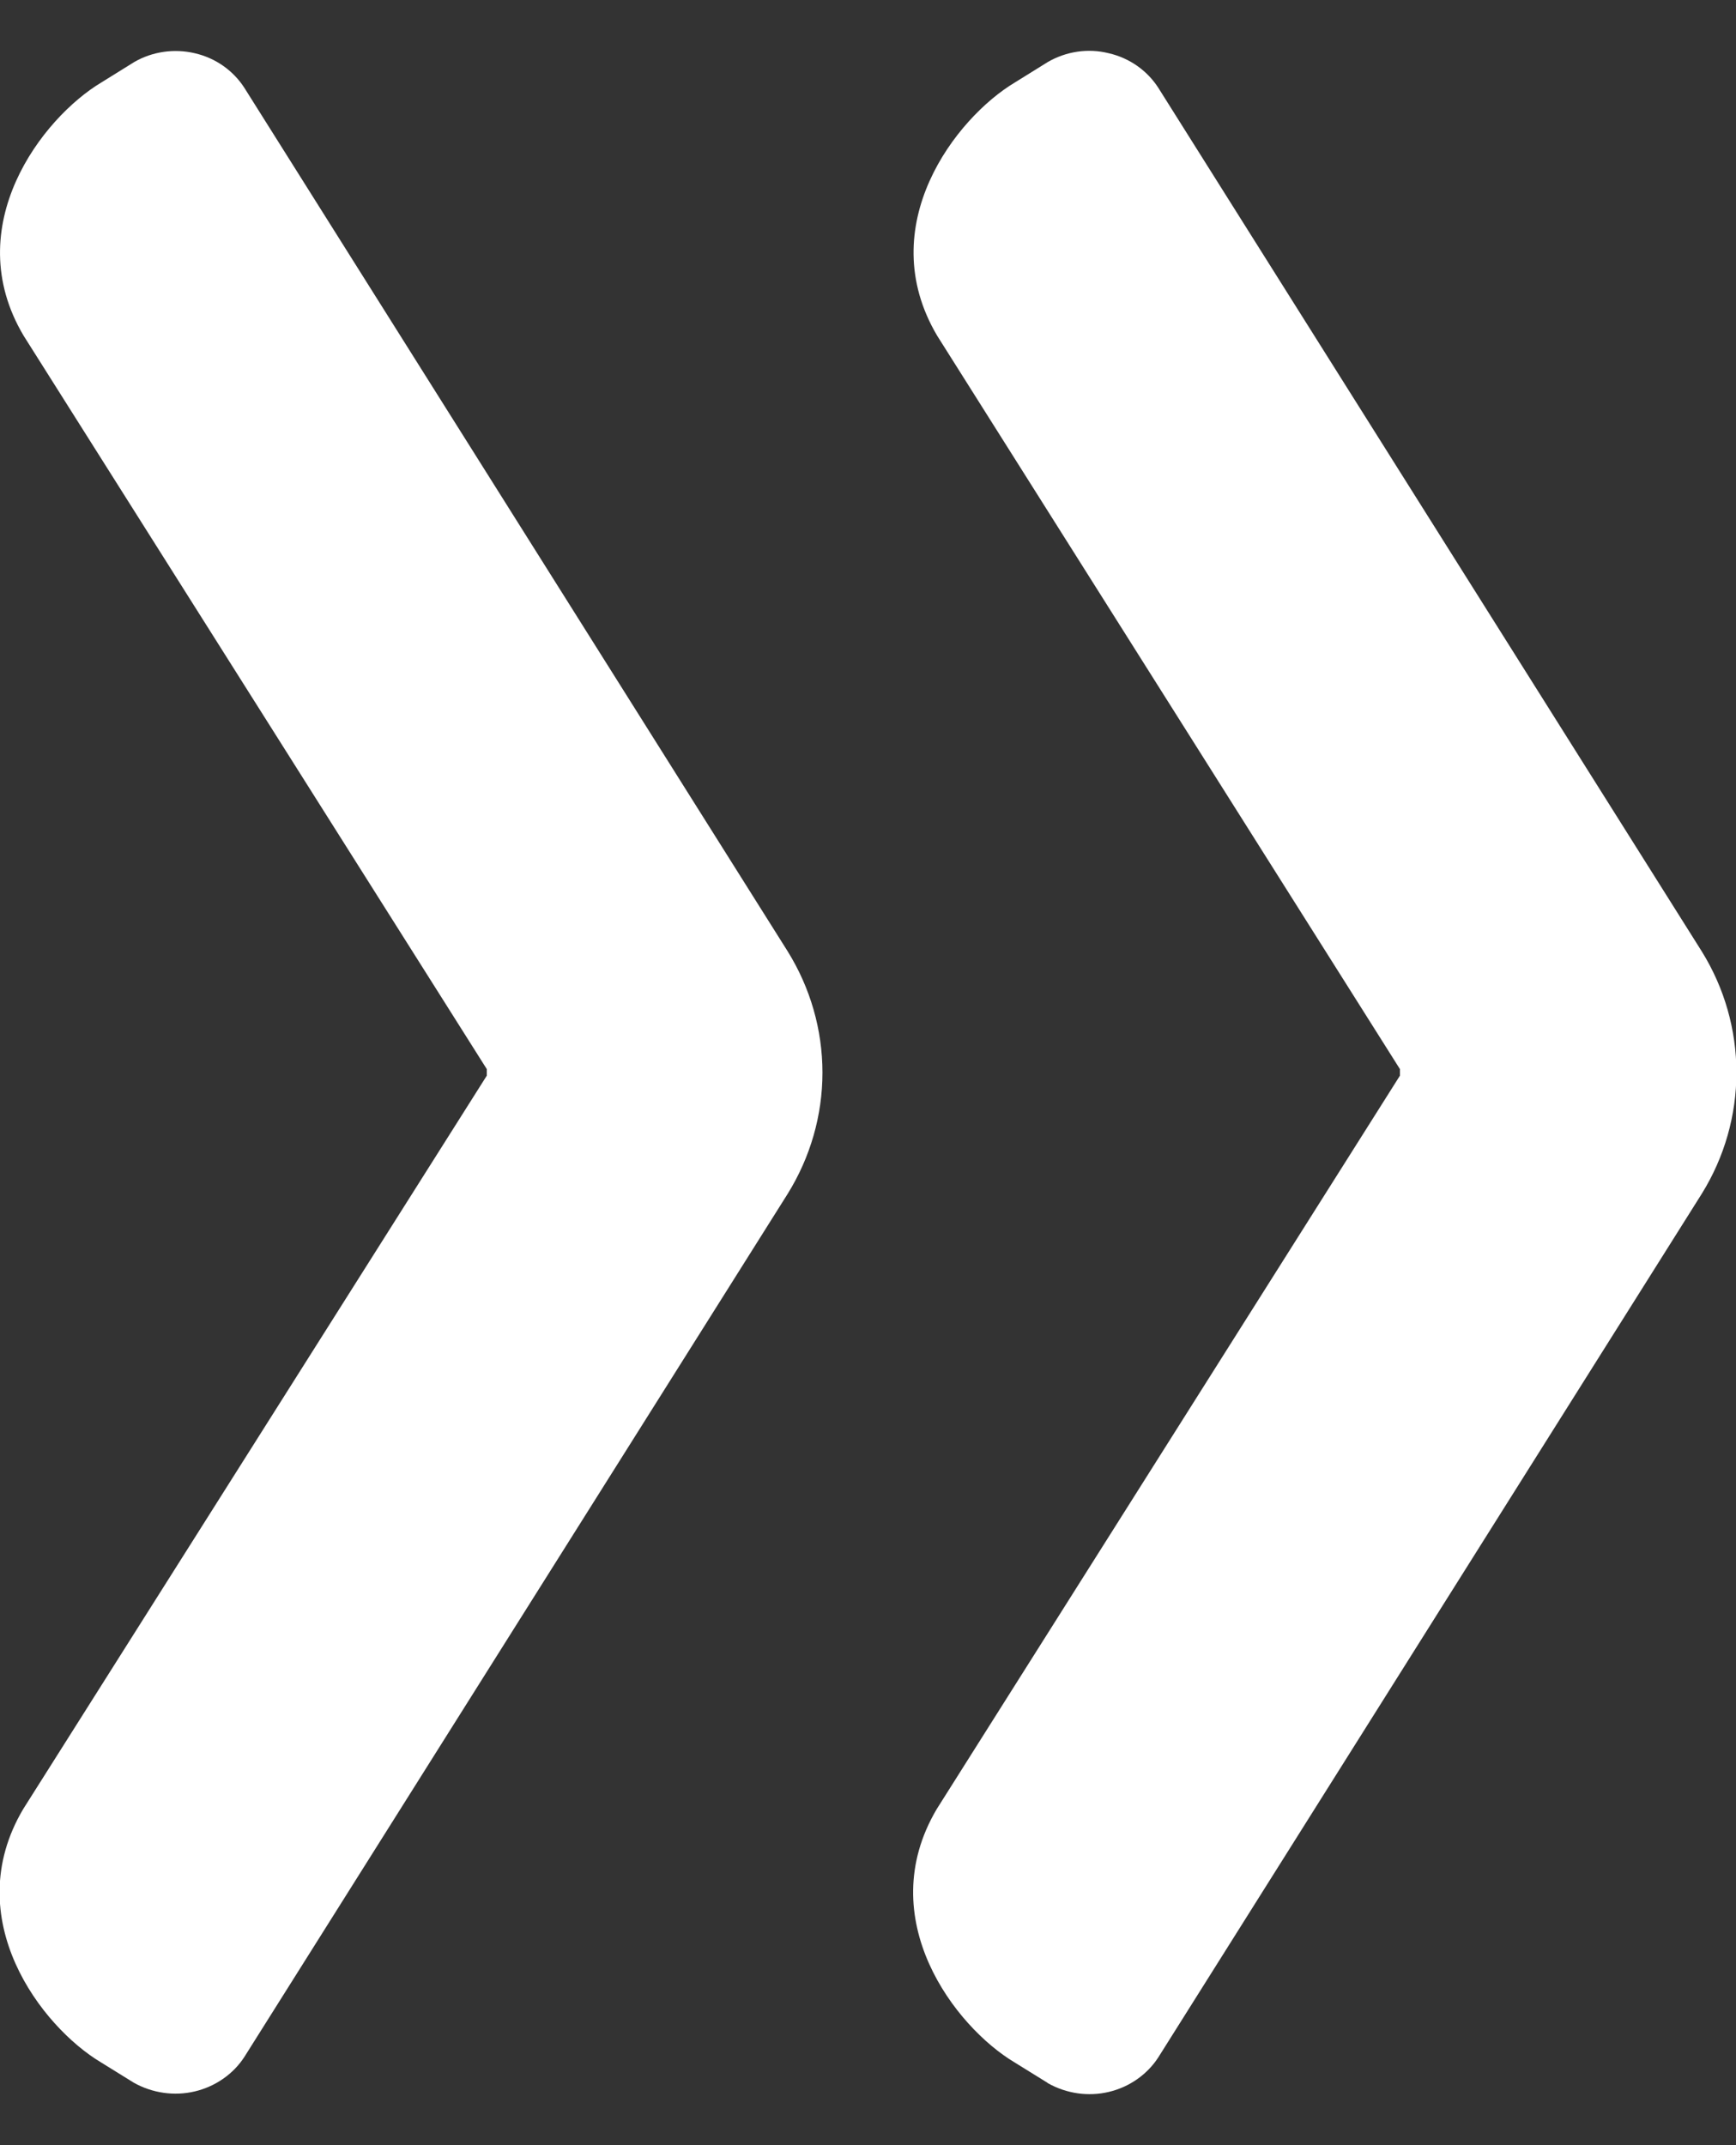
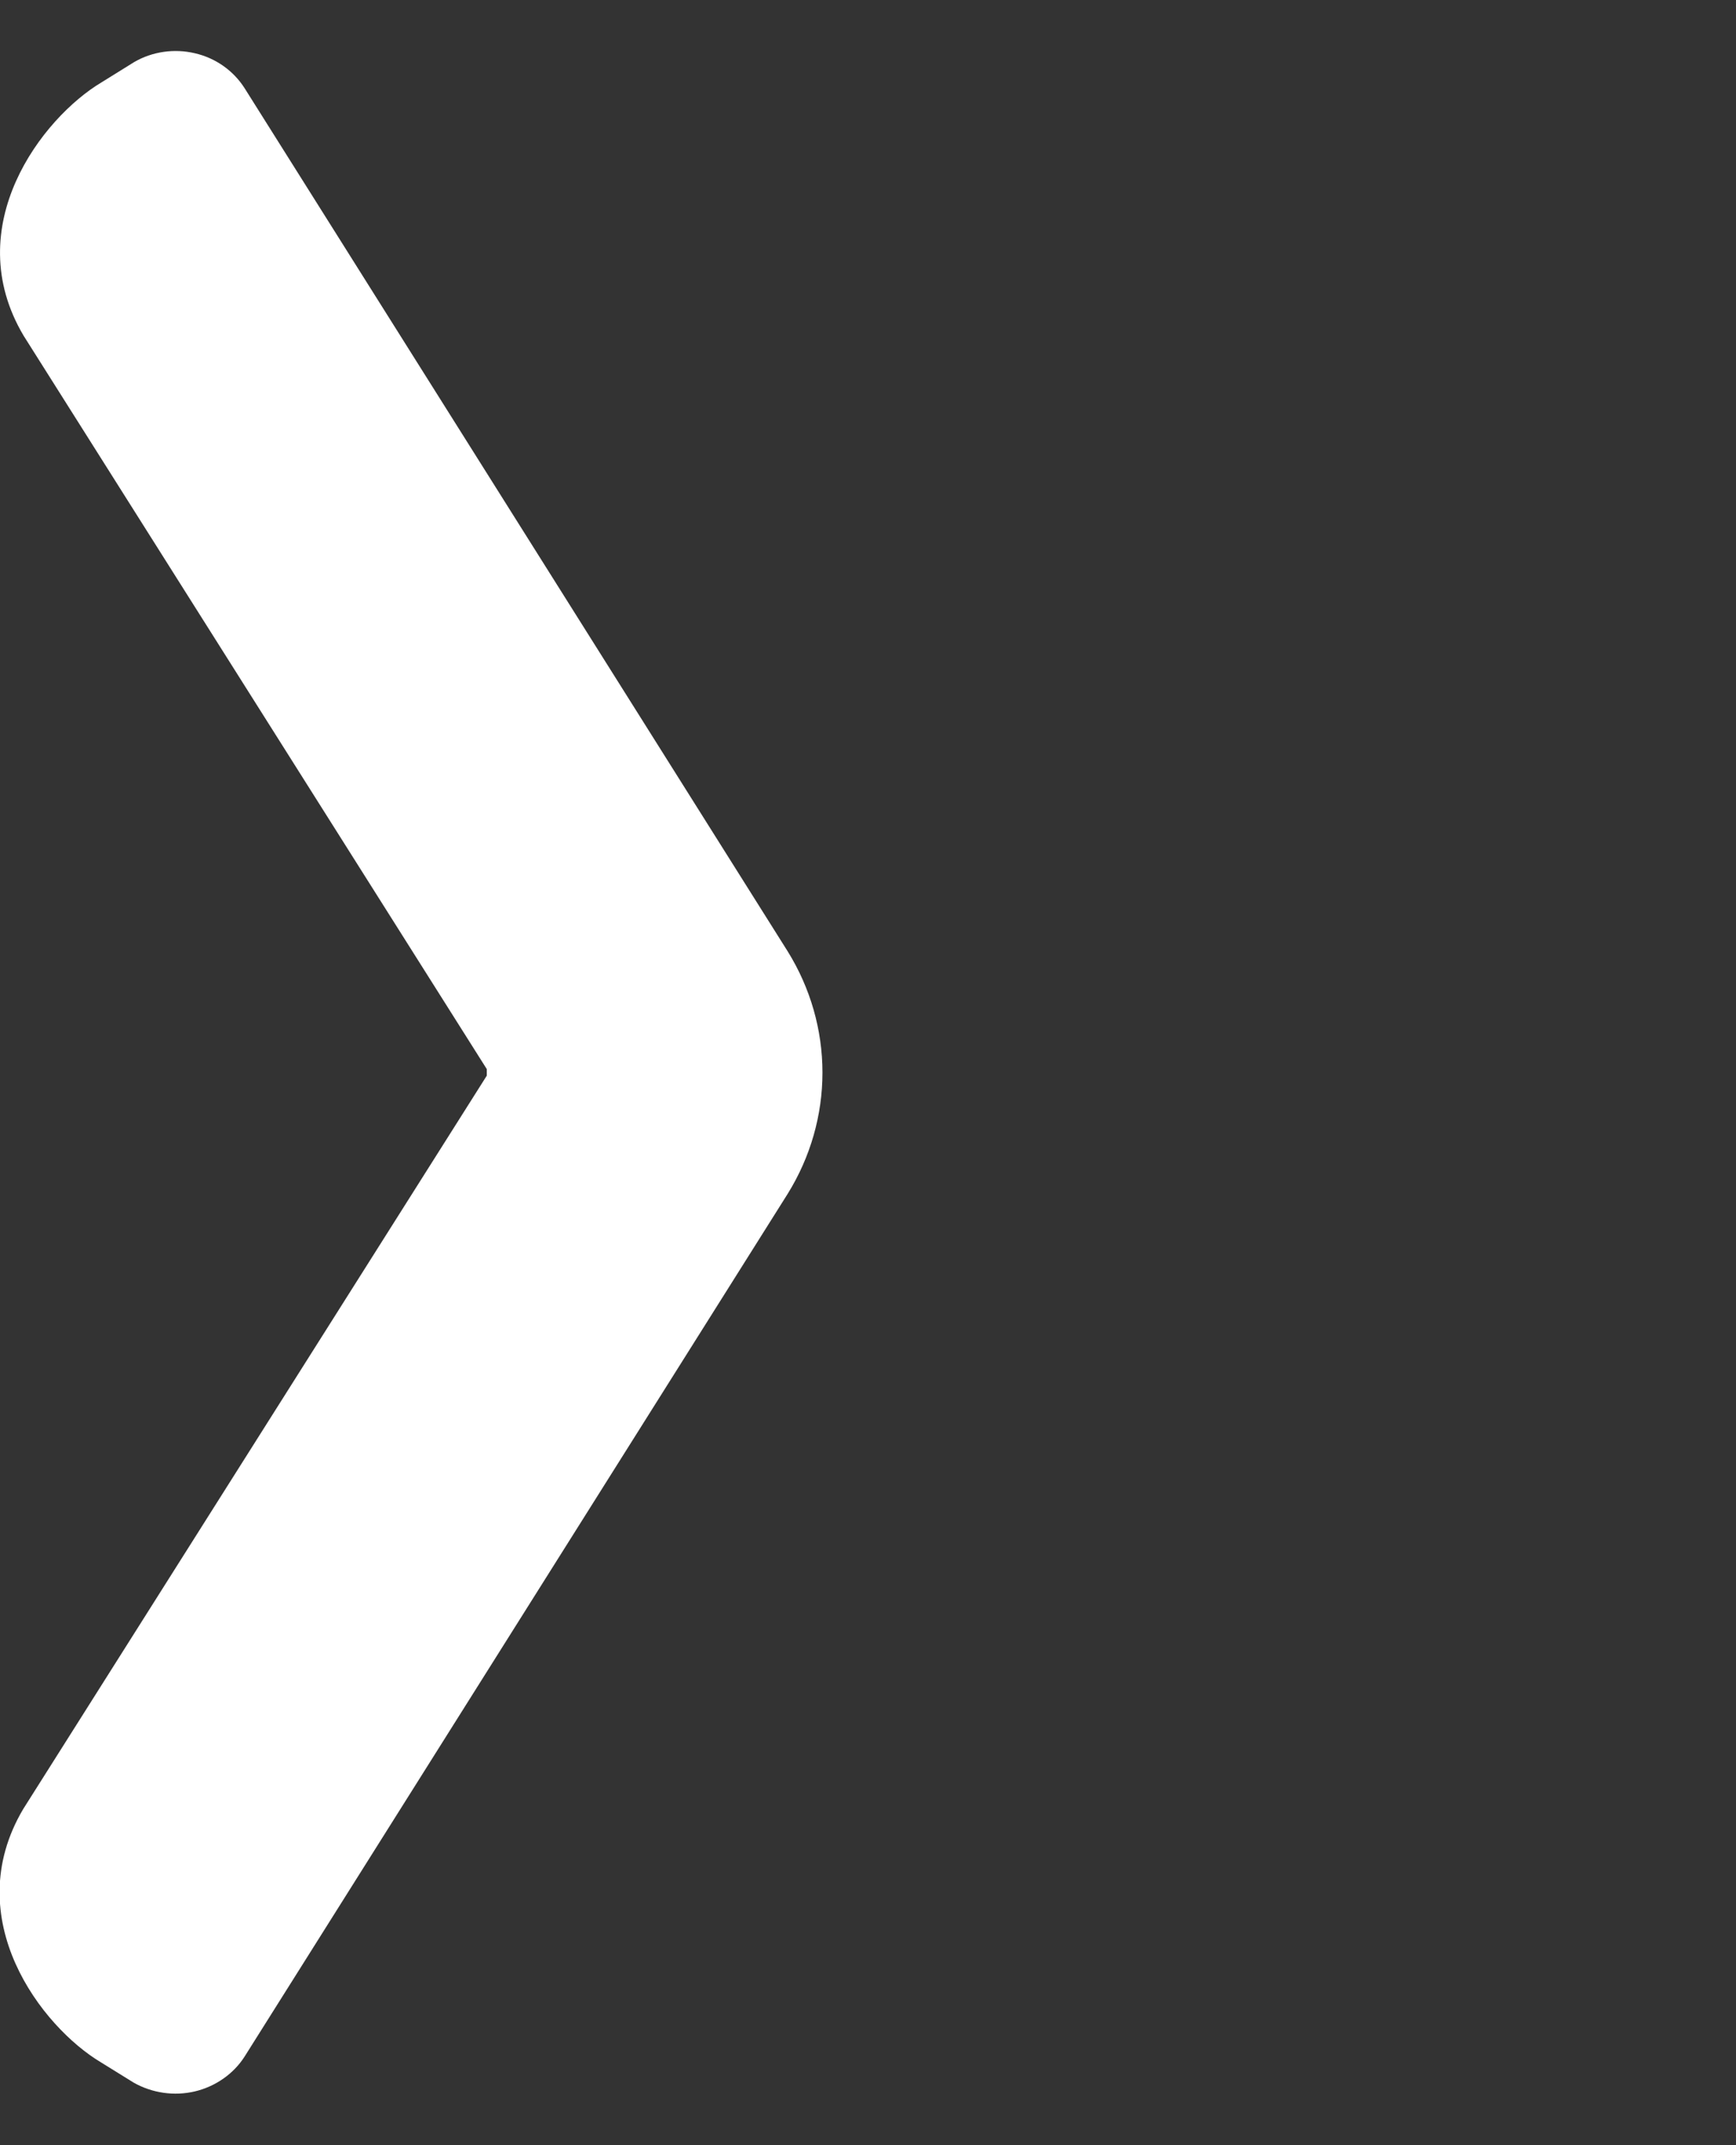
<svg xmlns="http://www.w3.org/2000/svg" width="17" height="21" viewBox="0 0 17 21" fill="none">
  <rect x="0" y="0" width="17" height="21" fill="#333333" stroke="none" />
-   <path d="M10.257 20.389L9.934 20.189C9.355 19.843 8.537 18.785 9.173 17.71L13.709 10.53V10.466L9.177 3.286C8.541 2.211 9.36 1.153 9.939 0.807L10.261 0.607C10.439 0.504 10.653 0.47 10.857 0.521C11.062 0.568 11.236 0.692 11.345 0.863L16.665 9.314C16.887 9.672 17.004 10.082 17.004 10.5C17.004 10.918 16.887 11.328 16.665 11.686L11.345 20.137C11.236 20.308 11.058 20.432 10.857 20.479C10.657 20.526 10.444 20.496 10.261 20.393L10.257 20.389Z" fill="white" />
  <path d="M1.311 20.389L0.988 20.189C0.409 19.843 -0.409 18.785 0.227 17.71L4.767 10.53V10.466L0.231 3.286C-0.405 2.215 0.414 1.153 0.993 0.807L1.315 0.607C1.493 0.504 1.707 0.474 1.907 0.521C2.112 0.568 2.286 0.692 2.395 0.863L7.714 9.314C7.936 9.672 8.054 10.082 8.054 10.5C8.054 10.918 7.936 11.328 7.714 11.686L2.395 20.133C2.286 20.304 2.107 20.427 1.907 20.474C1.707 20.521 1.493 20.491 1.311 20.389Z" fill="white" />
</svg>